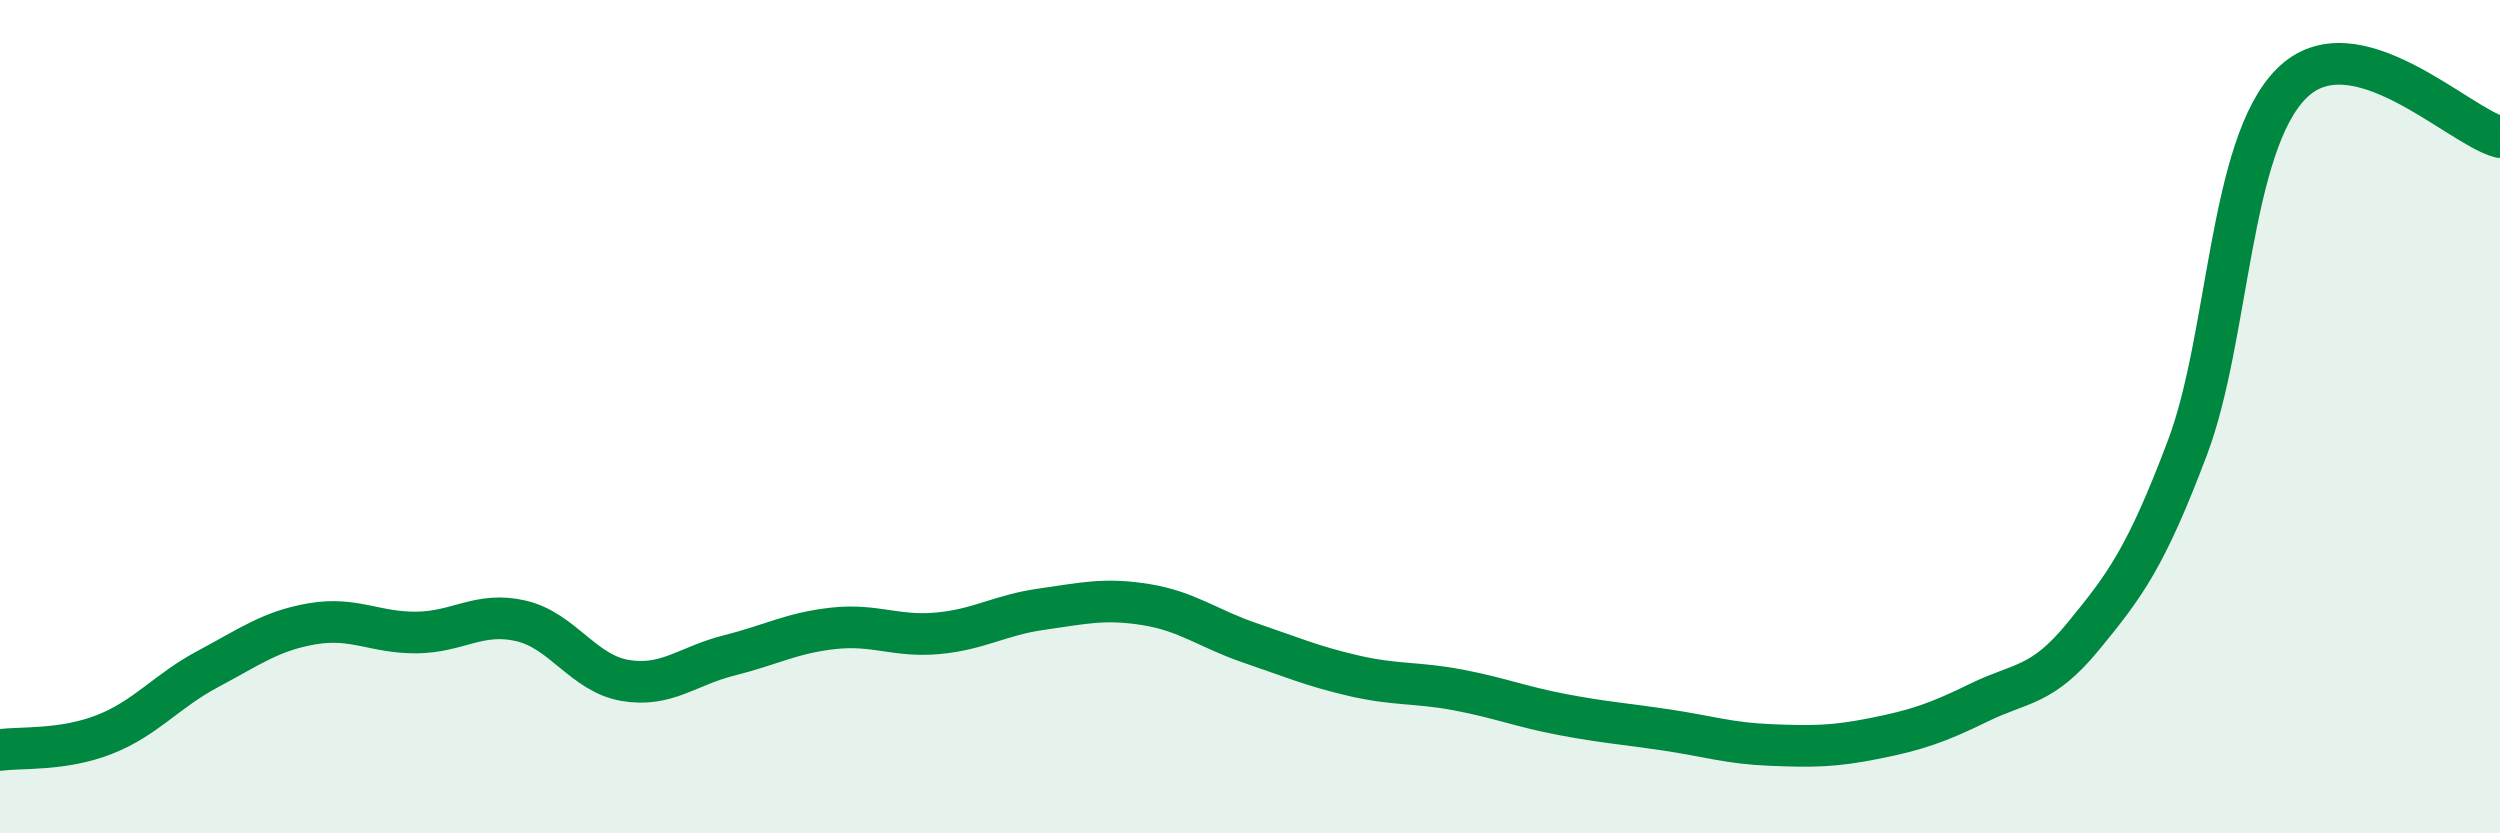
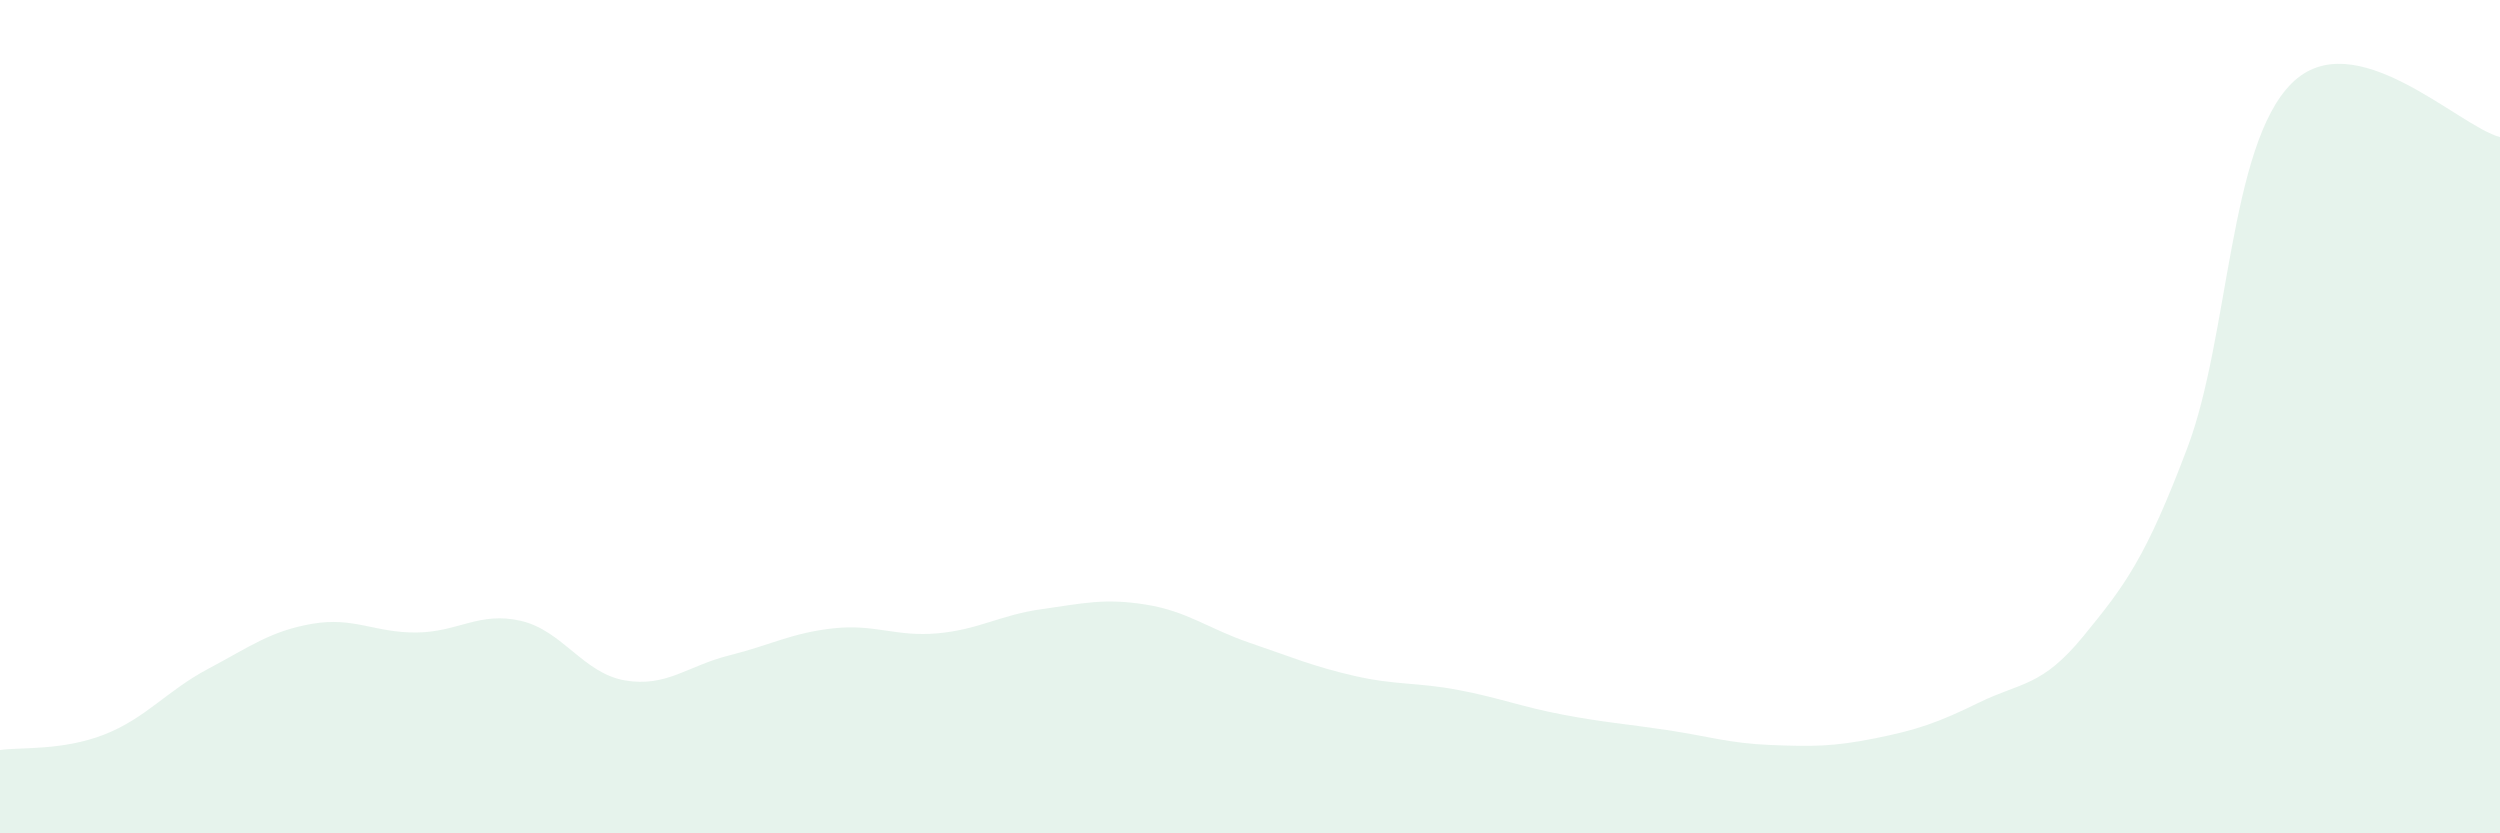
<svg xmlns="http://www.w3.org/2000/svg" width="60" height="20" viewBox="0 0 60 20">
  <path d="M 0,18 C 0.5,17.93 1.5,18.02 2.5,17.63 C 3.5,17.24 4,16.58 5,16.05 C 6,15.52 6.5,15.14 7.5,14.97 C 8.5,14.8 9,15.19 10,15.18 C 11,15.17 11.5,14.67 12.5,14.9 C 13.5,15.13 14,16.16 15,16.33 C 16,16.5 16.5,15.98 17.5,15.73 C 18.5,15.48 19,15.19 20,15.08 C 21,14.97 21.5,15.29 22.5,15.2 C 23.5,15.11 24,14.76 25,14.62 C 26,14.48 26.5,14.35 27.5,14.51 C 28.5,14.67 29,15.09 30,15.43 C 31,15.77 31.5,15.99 32.5,16.22 C 33.5,16.45 34,16.37 35,16.56 C 36,16.75 36.5,16.96 37.5,17.15 C 38.5,17.34 39,17.37 40,17.52 C 41,17.67 41.5,17.84 42.5,17.88 C 43.5,17.92 44,17.92 45,17.72 C 46,17.52 46.5,17.35 47.5,16.86 C 48.5,16.37 49,16.49 50,15.27 C 51,14.05 51.5,13.39 52.5,10.74 C 53.5,8.09 53.5,3.49 55,2 C 56.5,0.51 59,3.03 60,3.29L60 20L0 20Z" fill="#008740" opacity="0.1" stroke-linecap="round" stroke-linejoin="round" />
-   <path d="M 0,18 C 0.5,17.93 1.5,18.02 2.5,17.63 C 3.5,17.24 4,16.58 5,16.05 C 6,15.52 6.5,15.14 7.5,14.97 C 8.5,14.8 9,15.19 10,15.18 C 11,15.17 11.5,14.67 12.5,14.9 C 13.5,15.13 14,16.16 15,16.33 C 16,16.5 16.5,15.98 17.5,15.73 C 18.5,15.48 19,15.19 20,15.08 C 21,14.97 21.5,15.29 22.5,15.2 C 23.5,15.11 24,14.76 25,14.62 C 26,14.48 26.5,14.35 27.5,14.51 C 28.5,14.67 29,15.09 30,15.43 C 31,15.77 31.5,15.99 32.5,16.22 C 33.5,16.45 34,16.37 35,16.56 C 36,16.75 36.5,16.96 37.5,17.15 C 38.5,17.34 39,17.37 40,17.52 C 41,17.67 41.5,17.84 42.5,17.88 C 43.5,17.92 44,17.92 45,17.72 C 46,17.52 46.5,17.35 47.5,16.86 C 48.5,16.37 49,16.49 50,15.27 C 51,14.05 51.5,13.39 52.5,10.74 C 53.5,8.09 53.5,3.49 55,2 C 56.5,0.51 59,3.03 60,3.29" stroke="#008740" stroke-width="1" fill="none" stroke-linecap="round" stroke-linejoin="round" />
</svg>